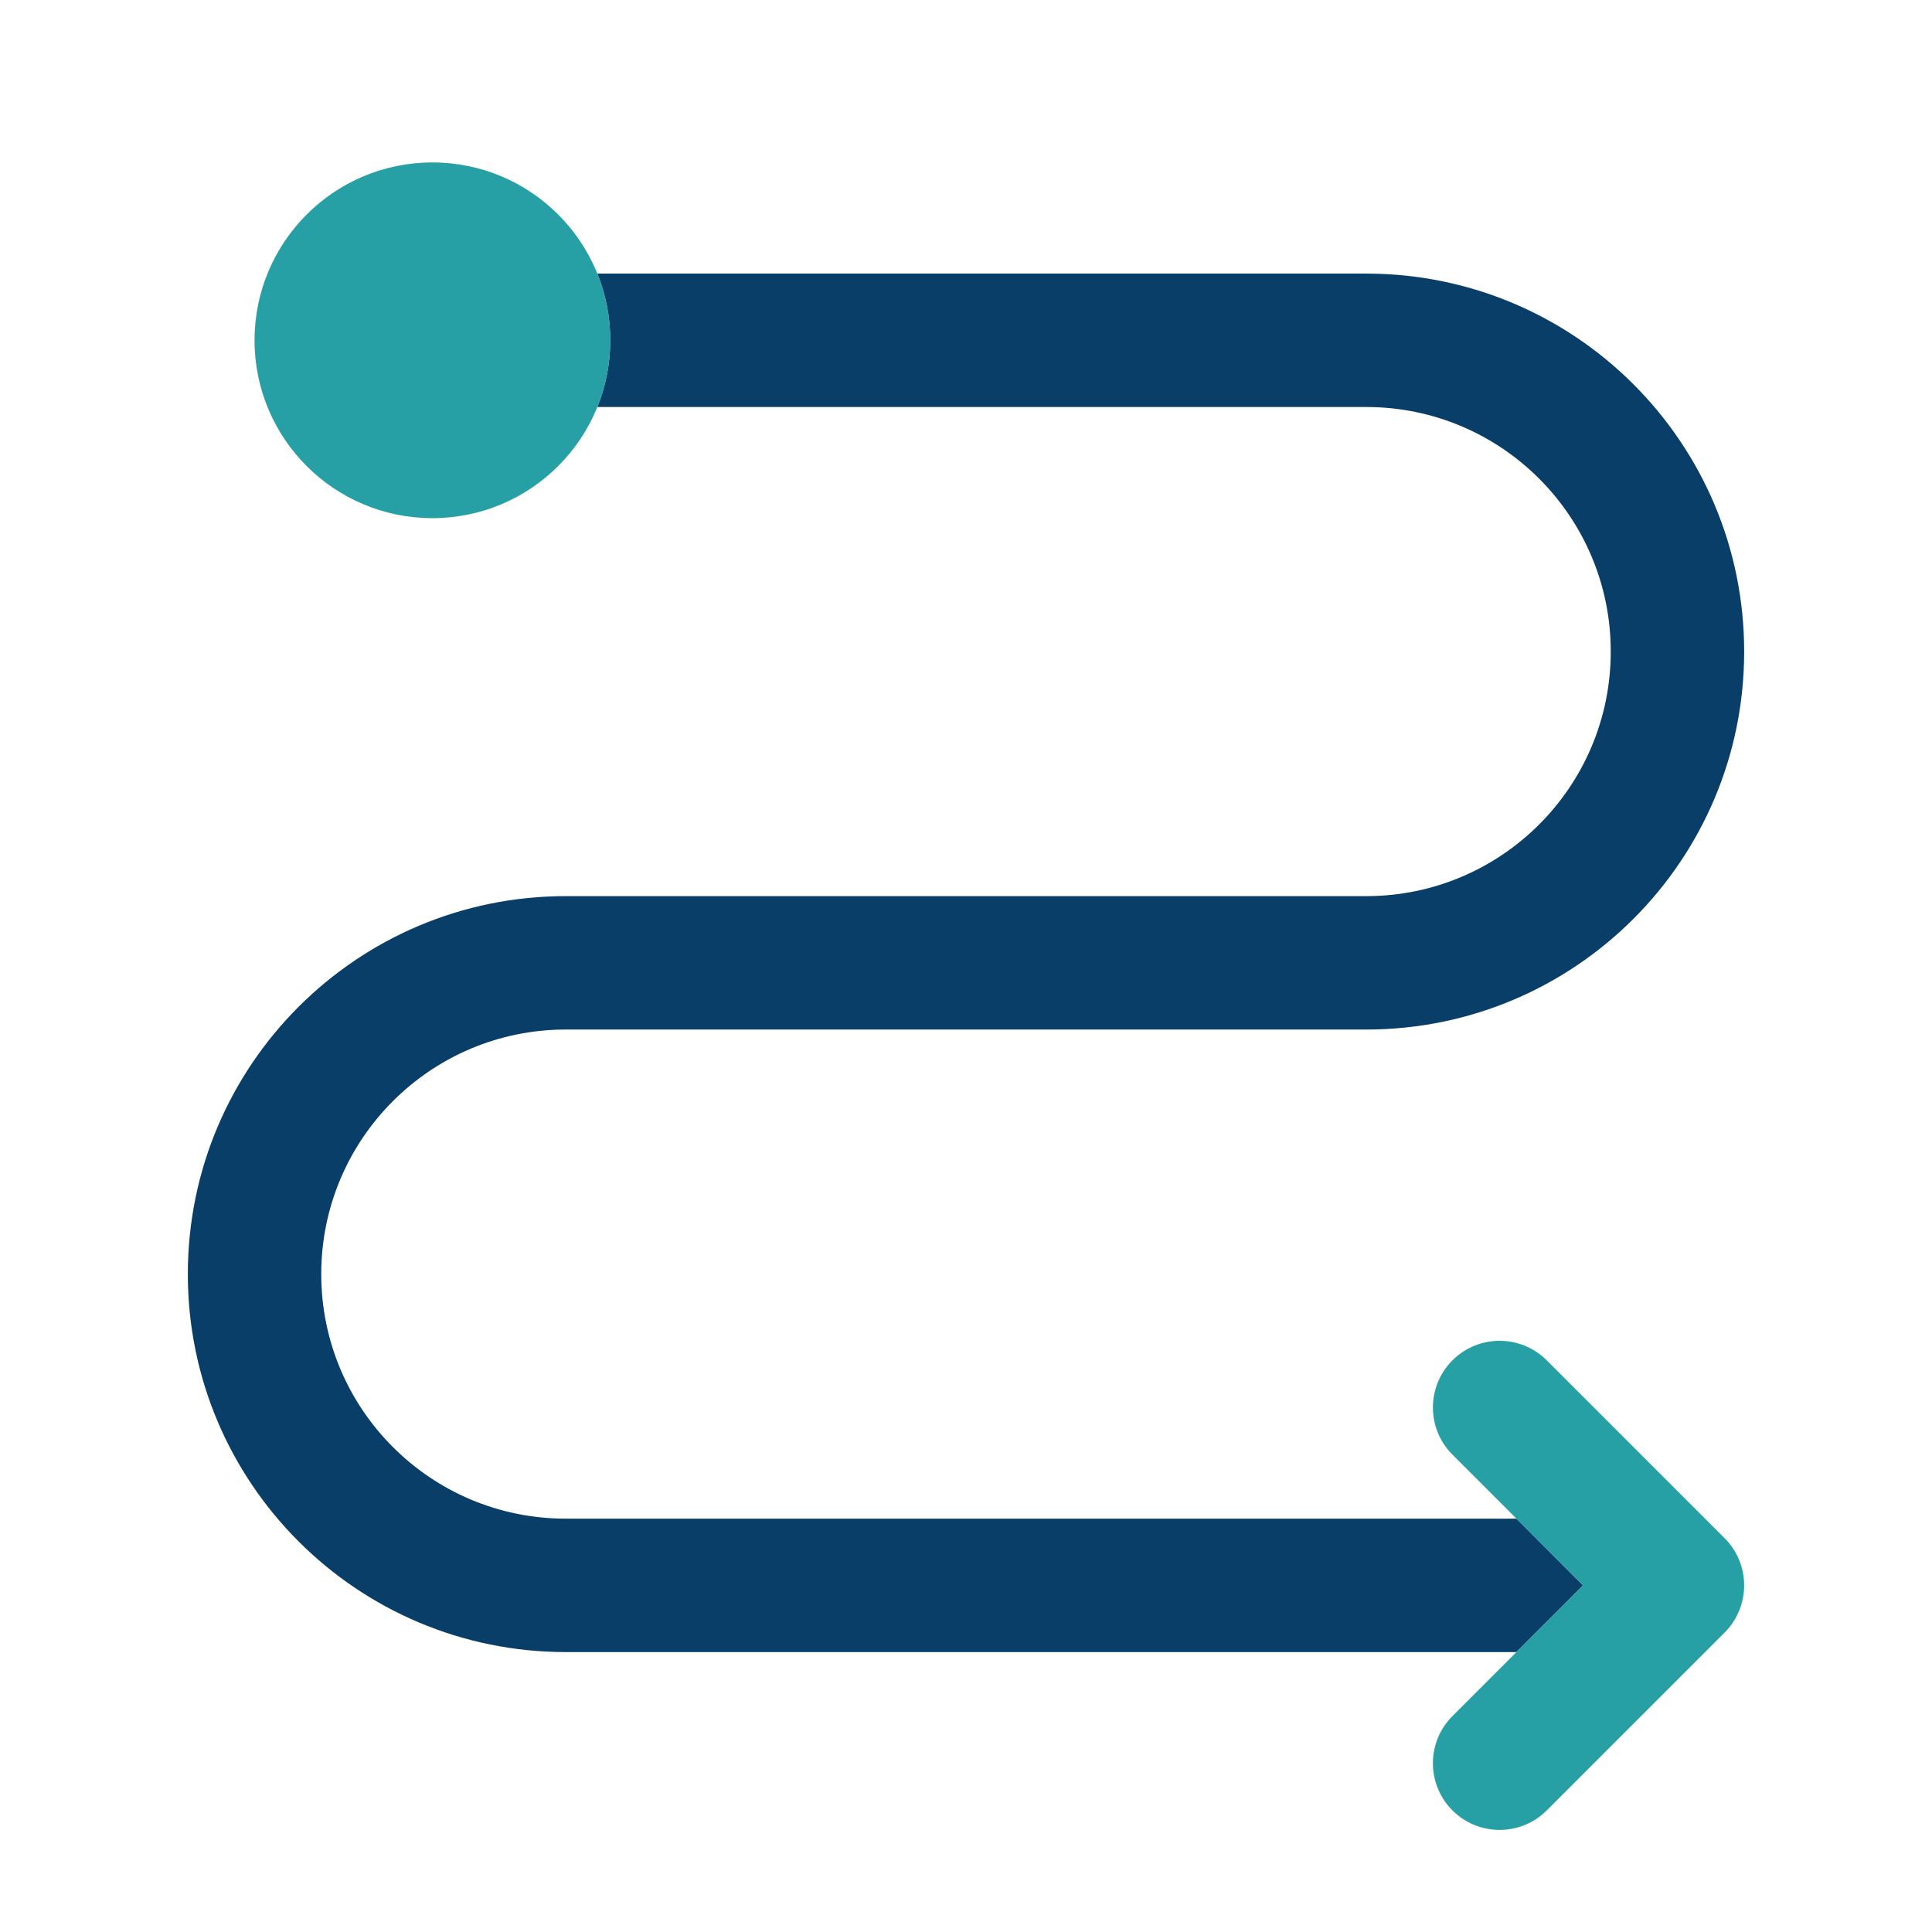
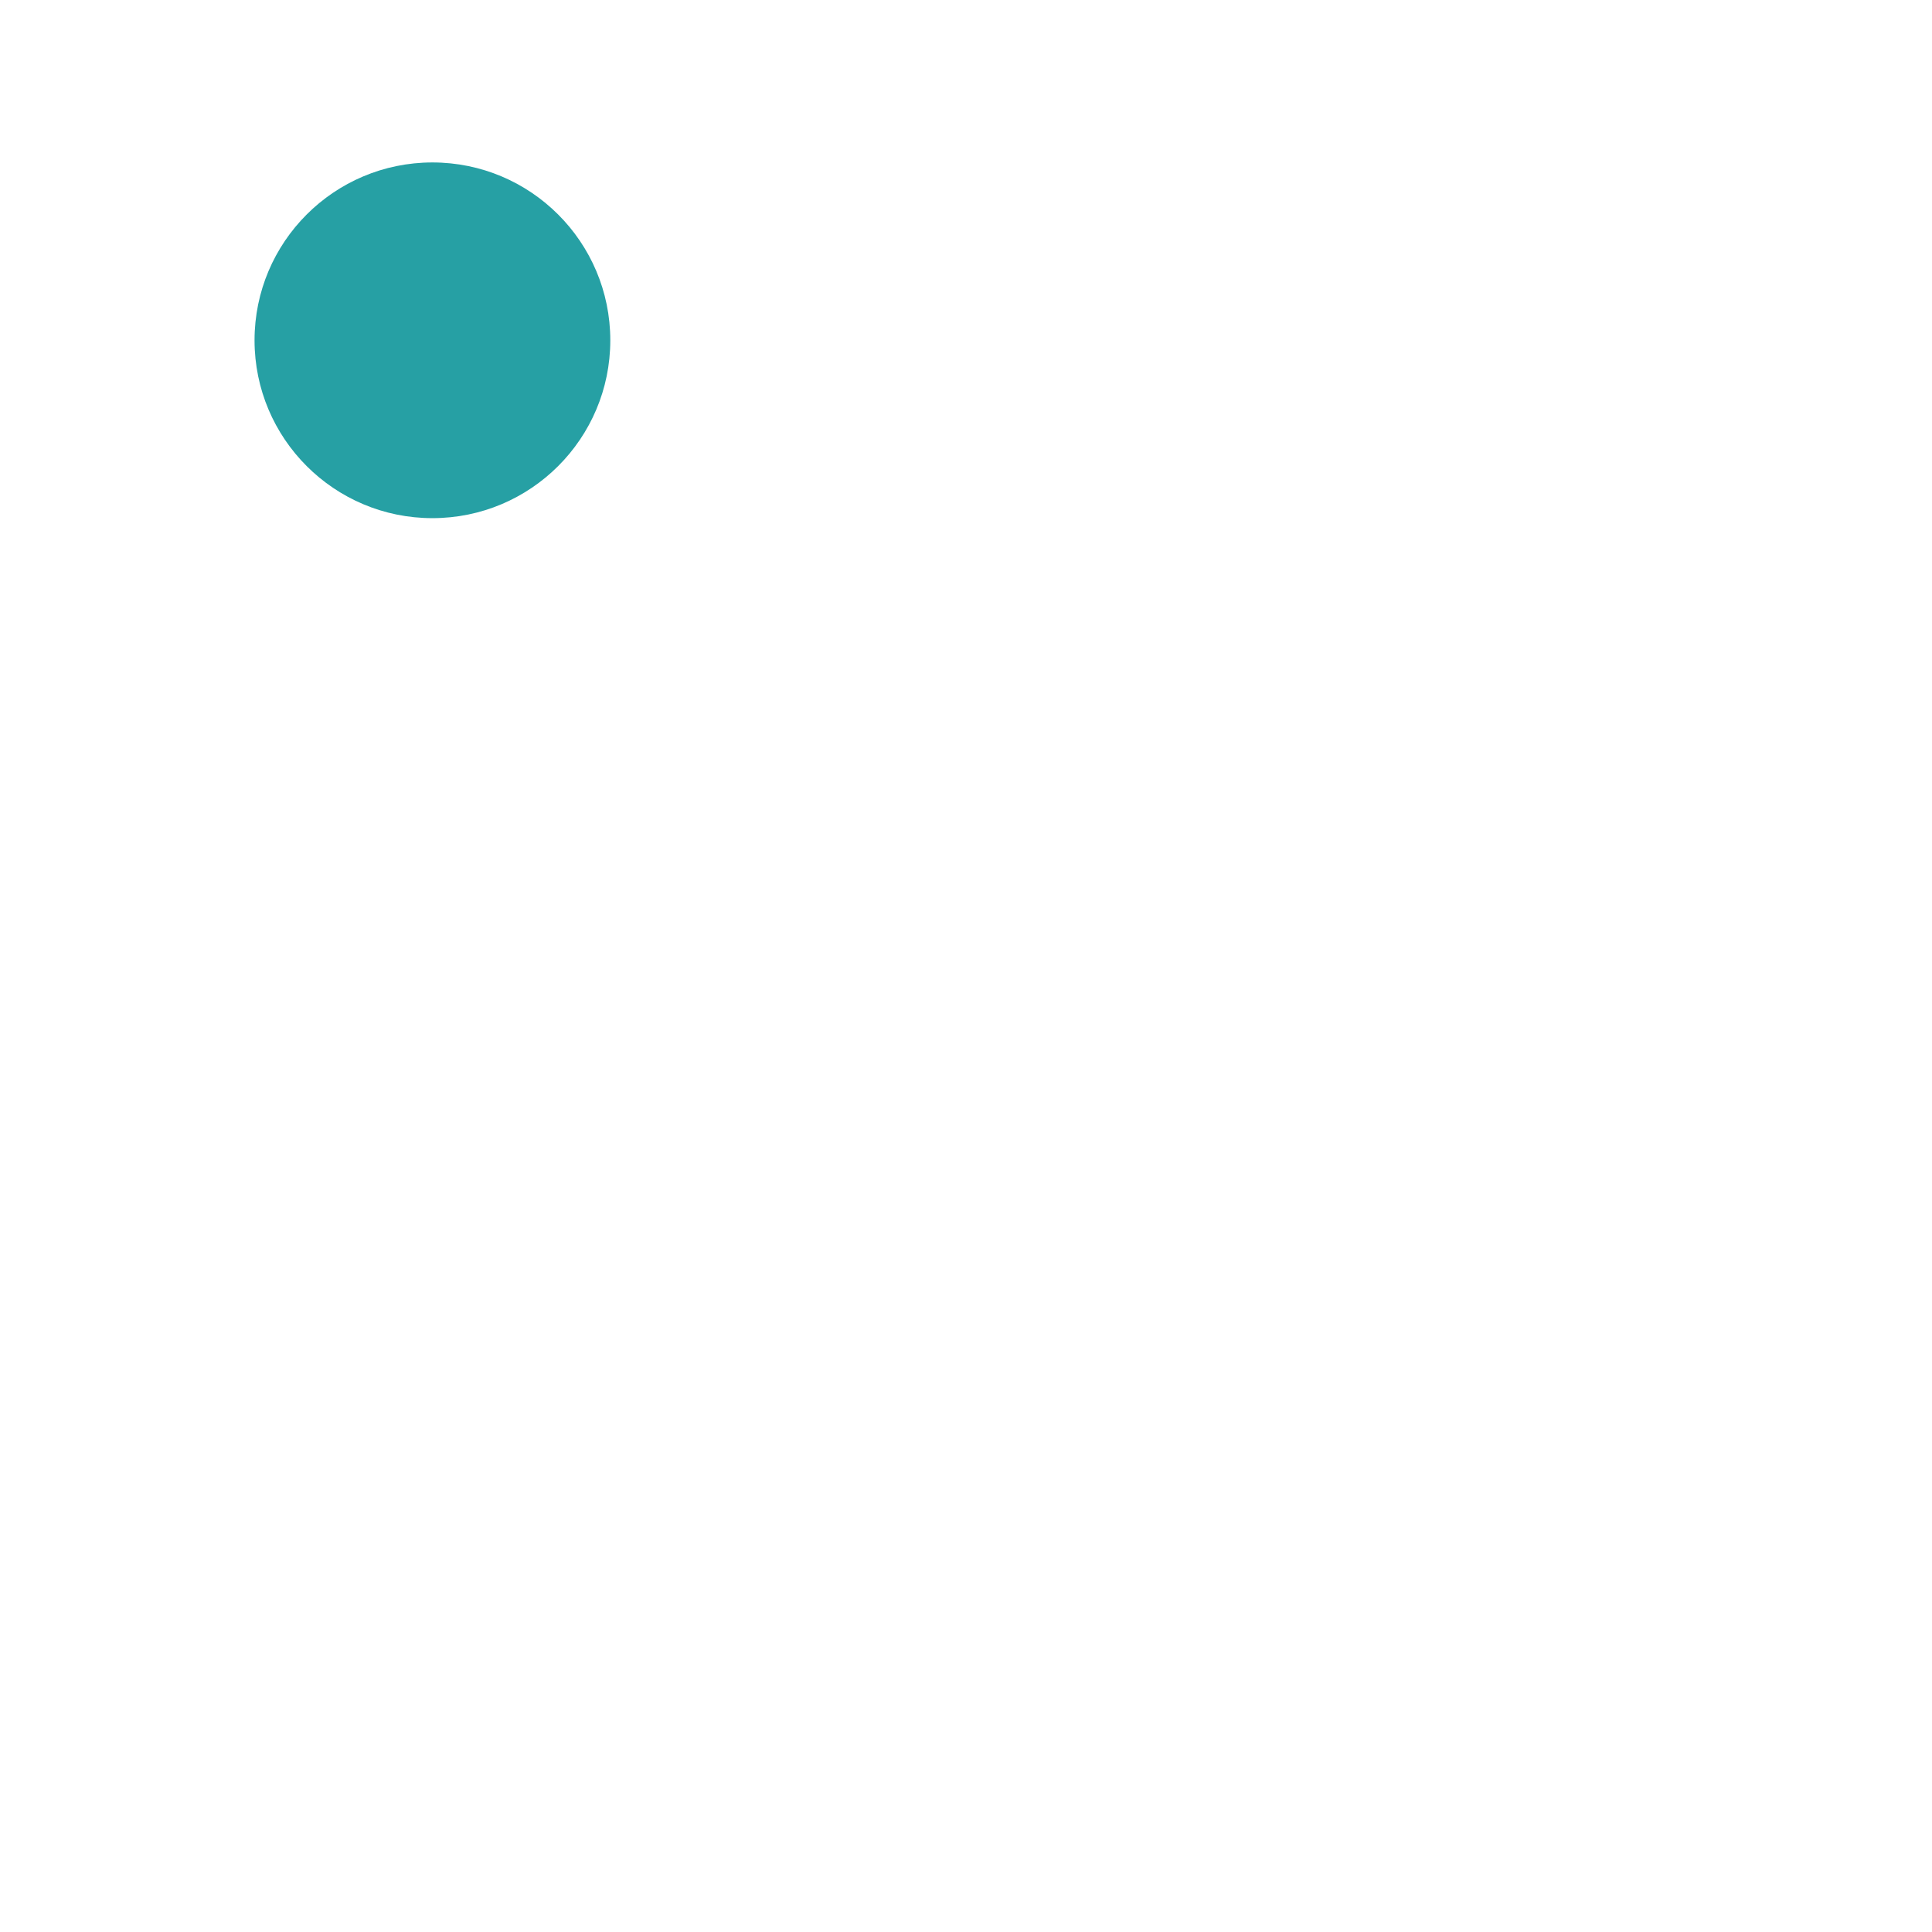
<svg xmlns="http://www.w3.org/2000/svg" width="36" height="36" viewBox="0 0 36 36" fill="none">
-   <path d="M11.13 7.584C11.286 7.2 11.371 6.781 11.371 6.341C11.371 5.902 11.286 5.482 11.13 5.098H25.457C29.347 5.098 32.5 8.251 32.5 12.141C32.5 16.031 29.347 19.184 25.457 19.184H10.543C8.026 19.184 5.986 21.224 5.986 23.741C5.986 26.258 8.026 28.298 10.543 28.298H28.257L29.499 29.541L28.257 30.784H10.543C6.653 30.784 3.5 27.631 3.5 23.741C3.5 19.852 6.653 16.698 10.543 16.698H25.457C27.974 16.698 30.014 14.658 30.014 12.141C30.014 9.624 27.974 7.584 25.457 7.584H11.13Z" fill="#093E68" />
-   <path fill-rule="evenodd" clip-rule="evenodd" d="M27.064 25.348C27.55 24.863 28.336 24.863 28.822 25.348L32.136 28.662C32.621 29.148 32.621 29.934 32.136 30.42L28.822 33.734C28.336 34.219 27.55 34.219 27.064 33.734C26.579 33.249 26.579 32.462 27.064 31.977L29.5 29.541L27.064 27.105C26.579 26.62 26.579 25.833 27.064 25.348Z" fill="#26A0A4" />
  <path d="M11.372 6.341C11.372 8.171 9.888 9.655 8.057 9.655C6.227 9.655 4.743 8.171 4.743 6.341C4.743 4.511 6.227 3.027 8.057 3.027C9.888 3.027 11.372 4.511 11.372 6.341Z" fill="#26A0A4" />
</svg>